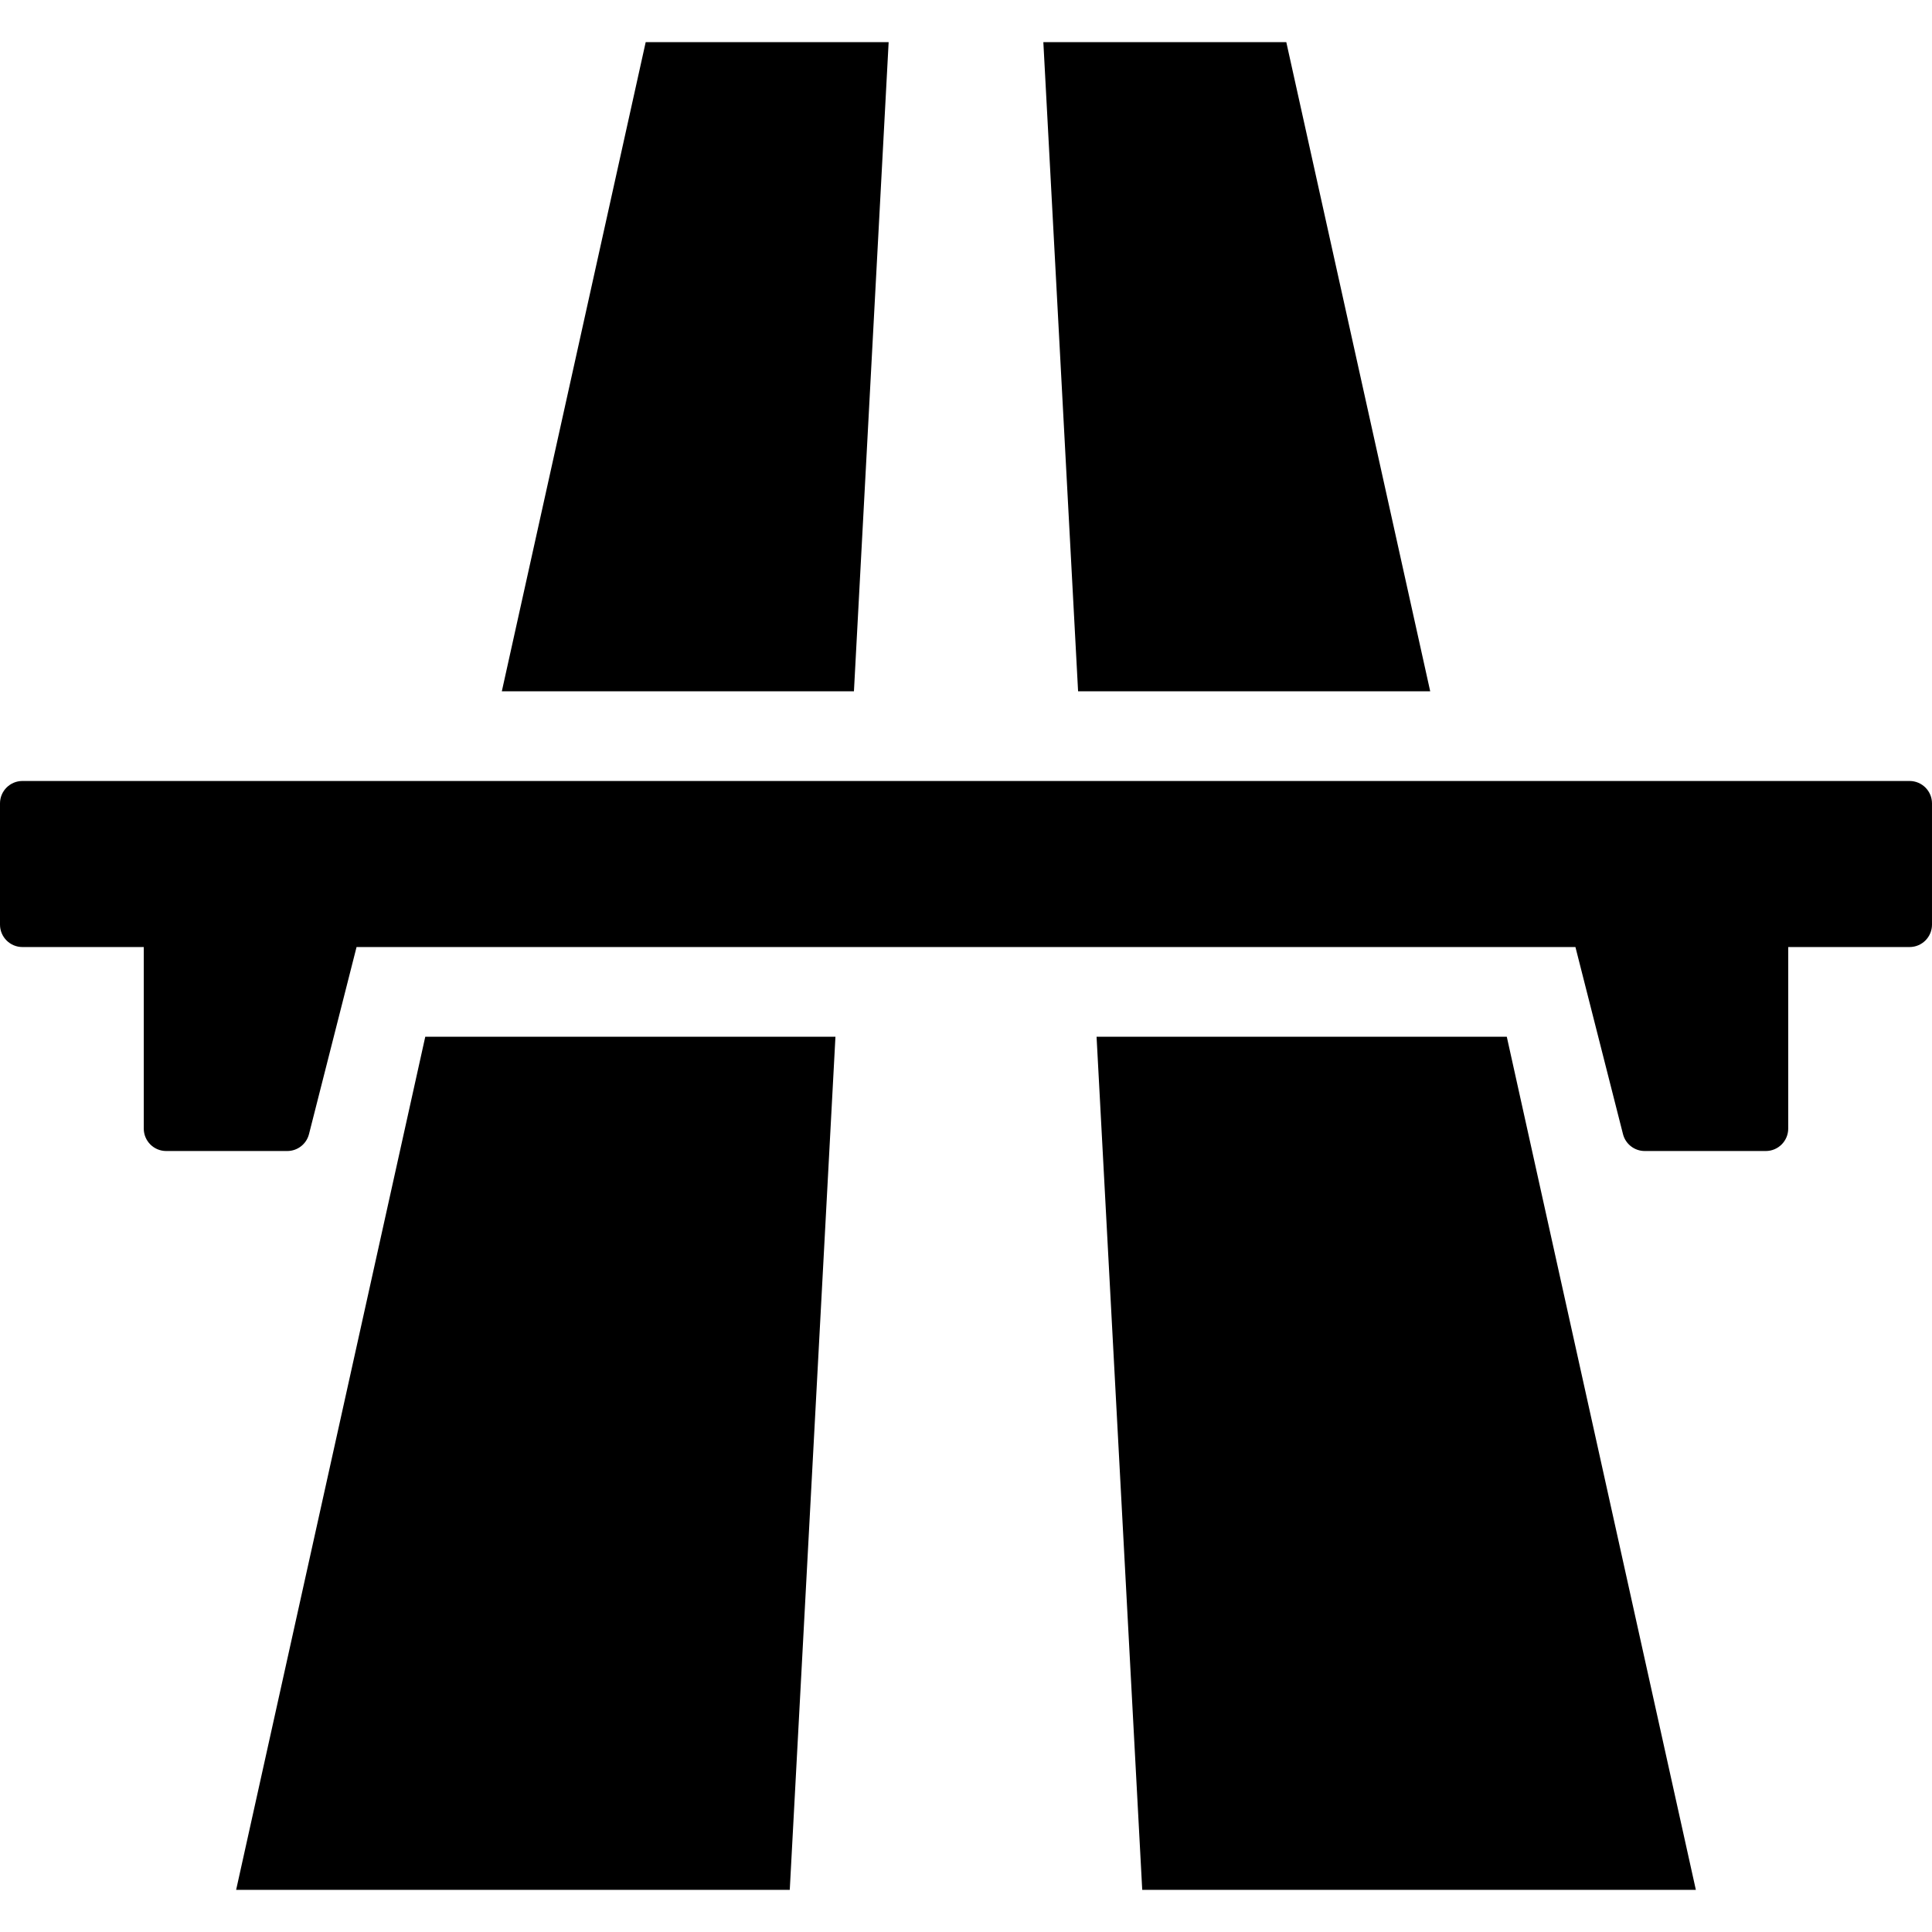
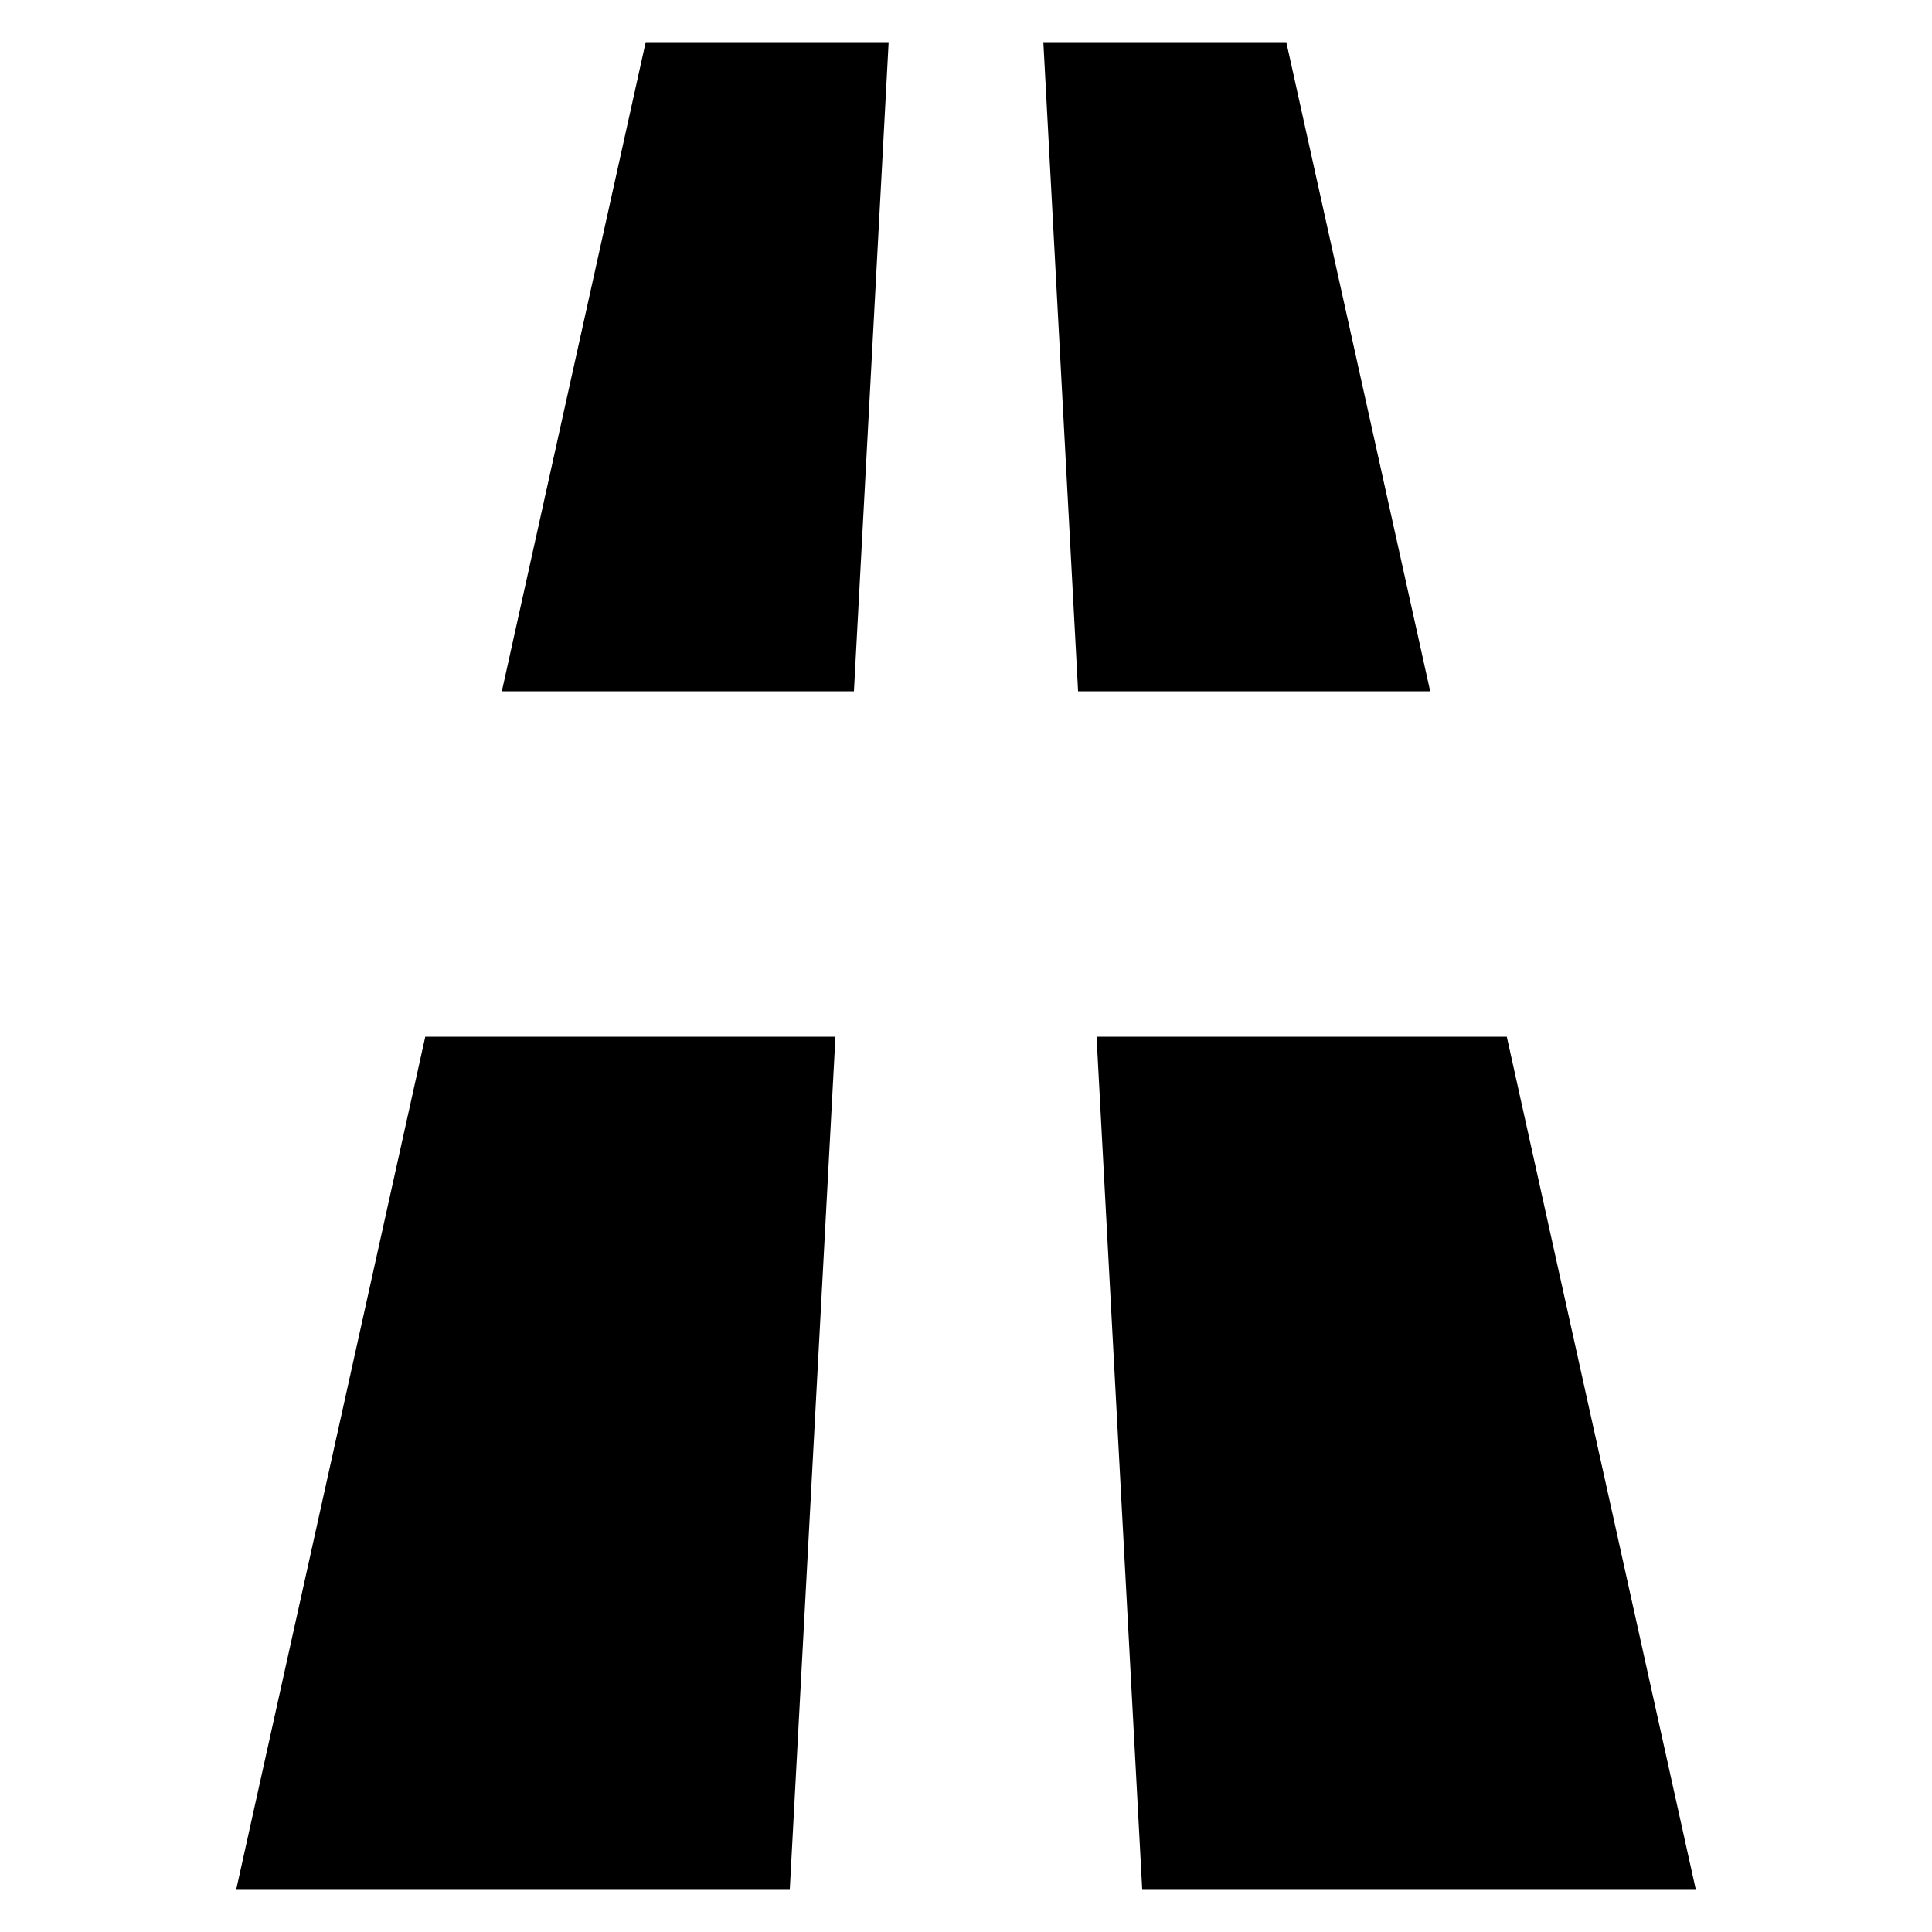
<svg xmlns="http://www.w3.org/2000/svg" version="1.1" id="Capa_1" x="0px" y="0px" width="398.805px" height="398.805px" viewBox="0 0 398.805 398.805" style="enable-background:new 0 0 398.805 398.805;" xml:space="preserve">
  <g>
    <g>
      <path d="M295.225,142.697c-9.9-44.668-19.801-89.336-29.707-134.003c-16.718,0-33.435,0-50.15,0    c2.389,44.668,4.781,89.336,7.172,134.003H295.225z" />
      <path d="M226.354,214.003c3.145,58.703,6.286,117.404,9.426,176.107c38.094,0,76.188,0,114.281,0    c-13.014-58.702-26.021-117.404-39.029-176.107H226.354z" />
-       <path d="M183.435,8.694c-16.716,0-33.434,0-50.149,0c-9.902,44.667-19.798,89.335-29.698,134.003h72.682    C178.656,98.029,181.043,53.361,183.435,8.694z" />
+       <path d="M183.435,8.694c-16.716,0-33.434,0-50.149,0c-9.902,44.667-19.798,89.335-29.698,134.003h72.682    C178.656,98.029,181.043,53.361,183.435,8.694" />
      <path d="M48.742,390.11c38.096,0,76.188,0,114.281,0c3.152-58.702,6.293-117.404,9.43-176.107H87.785    C74.775,272.706,61.763,331.409,48.742,390.11z" />
-       <path d="M394.176,161.212H4.628c-2.556,0-4.628,2.072-4.628,4.628v25.02c0,2.556,2.072,4.628,4.628,4.628h25.048v37.476    c0,2.556,2.071,4.629,4.627,4.629h24.996c2.117,0,3.964-1.438,4.484-3.488l9.818-38.615h251.602l9.816,38.615    c0.52,2.052,2.369,3.488,4.486,3.488h24.992c2.559,0,4.629-2.073,4.629-4.629v-37.476h25.049c2.557,0,4.629-2.072,4.629-4.628    v-25.02C398.805,163.284,396.732,161.212,394.176,161.212z" />
    </g>
  </g>
  <g>
</g>
  <g>
</g>
  <g>
</g>
  <g>
</g>
  <g>
</g>
  <g>
</g>
  <g>
</g>
  <g>
</g>
  <g>
</g>
  <g>
</g>
  <g>
</g>
  <g>
</g>
  <g>
</g>
  <g>
</g>
  <g>
</g>
</svg>